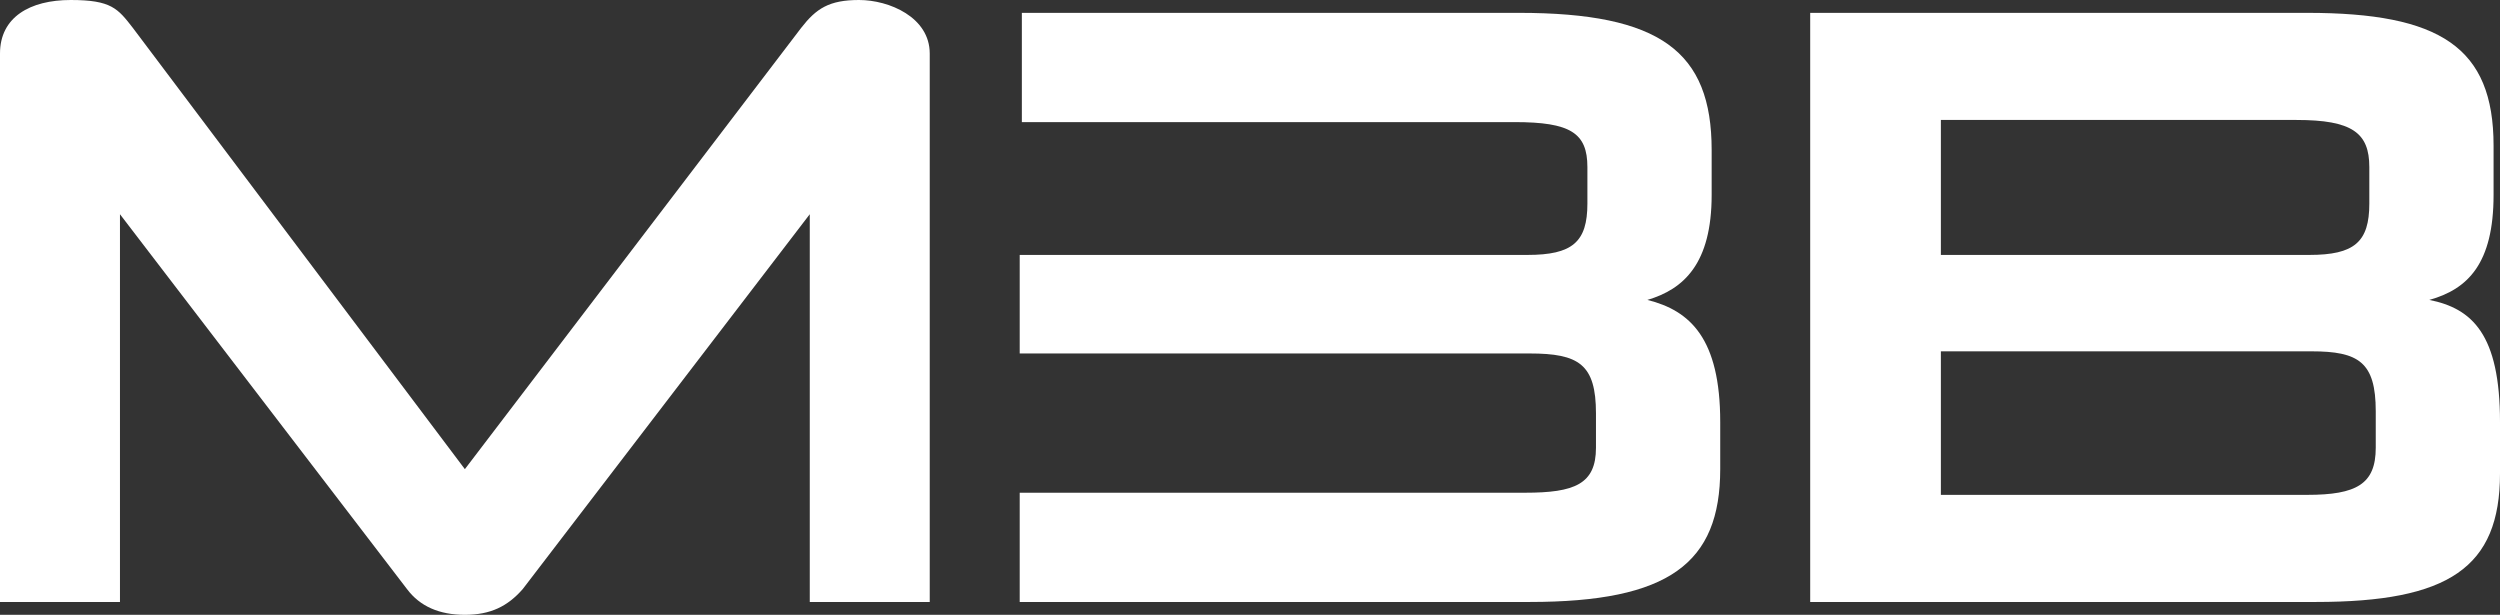
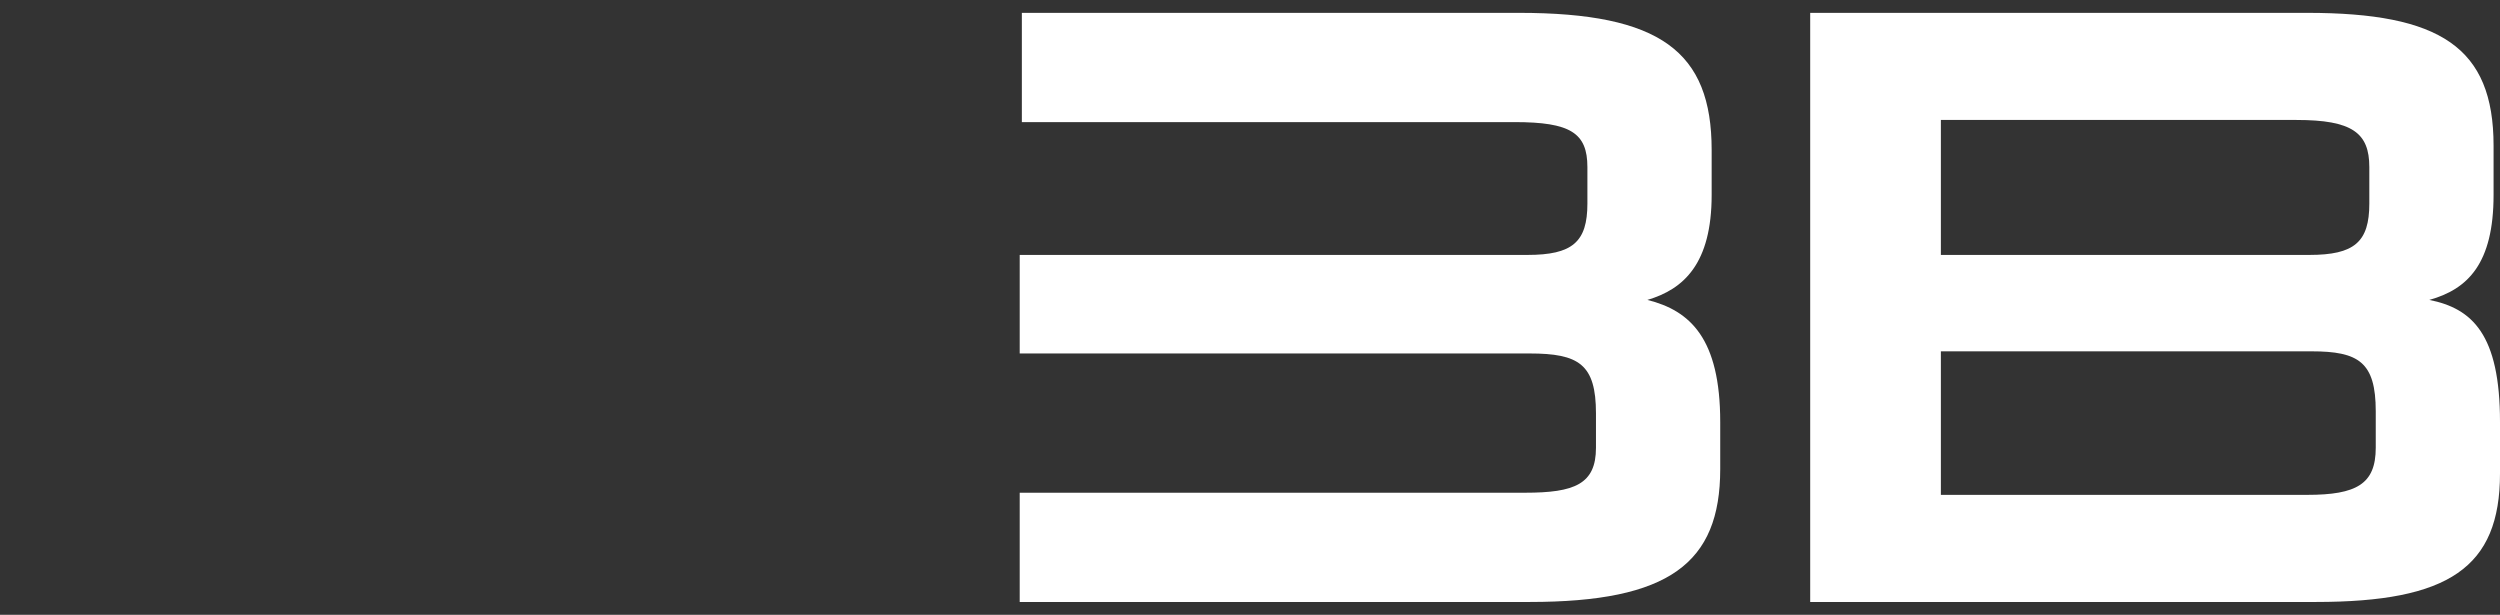
<svg xmlns="http://www.w3.org/2000/svg" id="Ebene_1" version="1.1" viewBox="0 0 116.7 28.7">
  <rect x="0" y="0" width="116.7" height="28.7" fill="#333333" stroke="none" />
  <defs>
    <style>
      .st0 {
        fill: #fff;
      }
    </style>
  </defs>
-   <path class="st0" d="M37.8,28.1V10l-13.4,17.5c-.7.8-1.5,1.2-2.7,1.2s-2.1-.4-2.7-1.2L5.6,10v18.1H0V2.5C0,.8,1.4,0,3.3,0s2.2.4,2.9,1.3l15.5,20.6L37.4,1.3c.7-.9,1.3-1.3,2.7-1.3s3.3.8,3.3,2.5v25.6h-5.7,0Z" />
  <path class="st0" d="M47.7,5.7V.6h23.2c6.6,0,9,1.8,9,6.4v2.1c0,3.2-1.3,4.4-3,4.9,2,.5,3.4,1.8,3.4,5.7v2.2c0,4.4-2.4,6.2-8.9,6.2h-23.8v-5.1h23.6c2.3,0,3.3-.4,3.3-2.1v-1.6c0-2.3-.8-2.8-3.1-2.8h-23.8v-4.6h23.7c2.1,0,2.8-.6,2.8-2.4v-1.7c0-1.6-.8-2.1-3.4-2.1h-23.1,0Z" />
  <path class="st0" d="M84.5.6h23.2c6.2,0,8.7,1.6,8.7,6.2v2.3c0,3.2-1.2,4.4-3,4.9,2,.4,3.3,1.6,3.3,5.7v2.4c0,4.4-2.4,6-8.6,6h-23.6V.6ZM90.6,5.6v6.3h17.2c2.1,0,2.8-.6,2.8-2.4v-1.7c0-1.6-.8-2.2-3.4-2.2h-16.6,0ZM90.6,16.4v6.7h17.1c2.3,0,3.2-.5,3.2-2.2v-1.7c0-2.3-.8-2.8-3-2.8h-17.4Z" />
</svg>